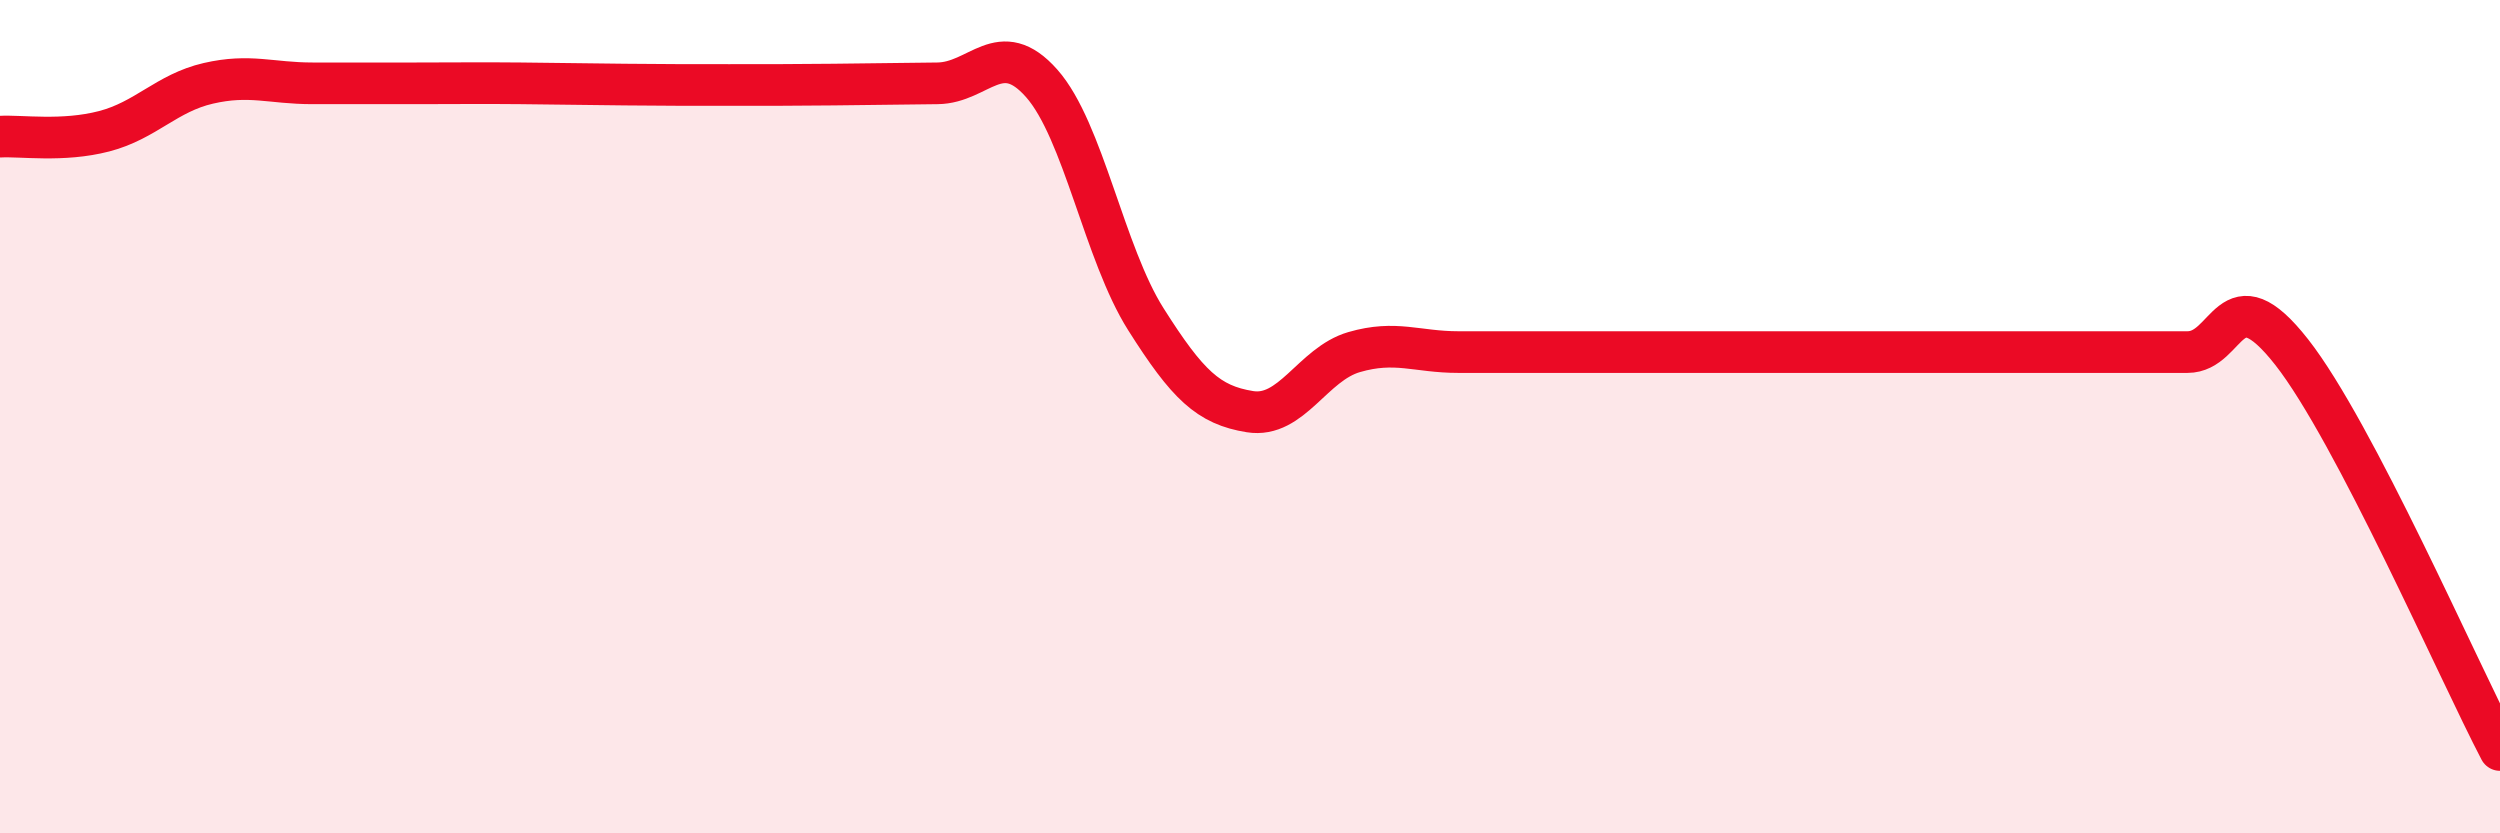
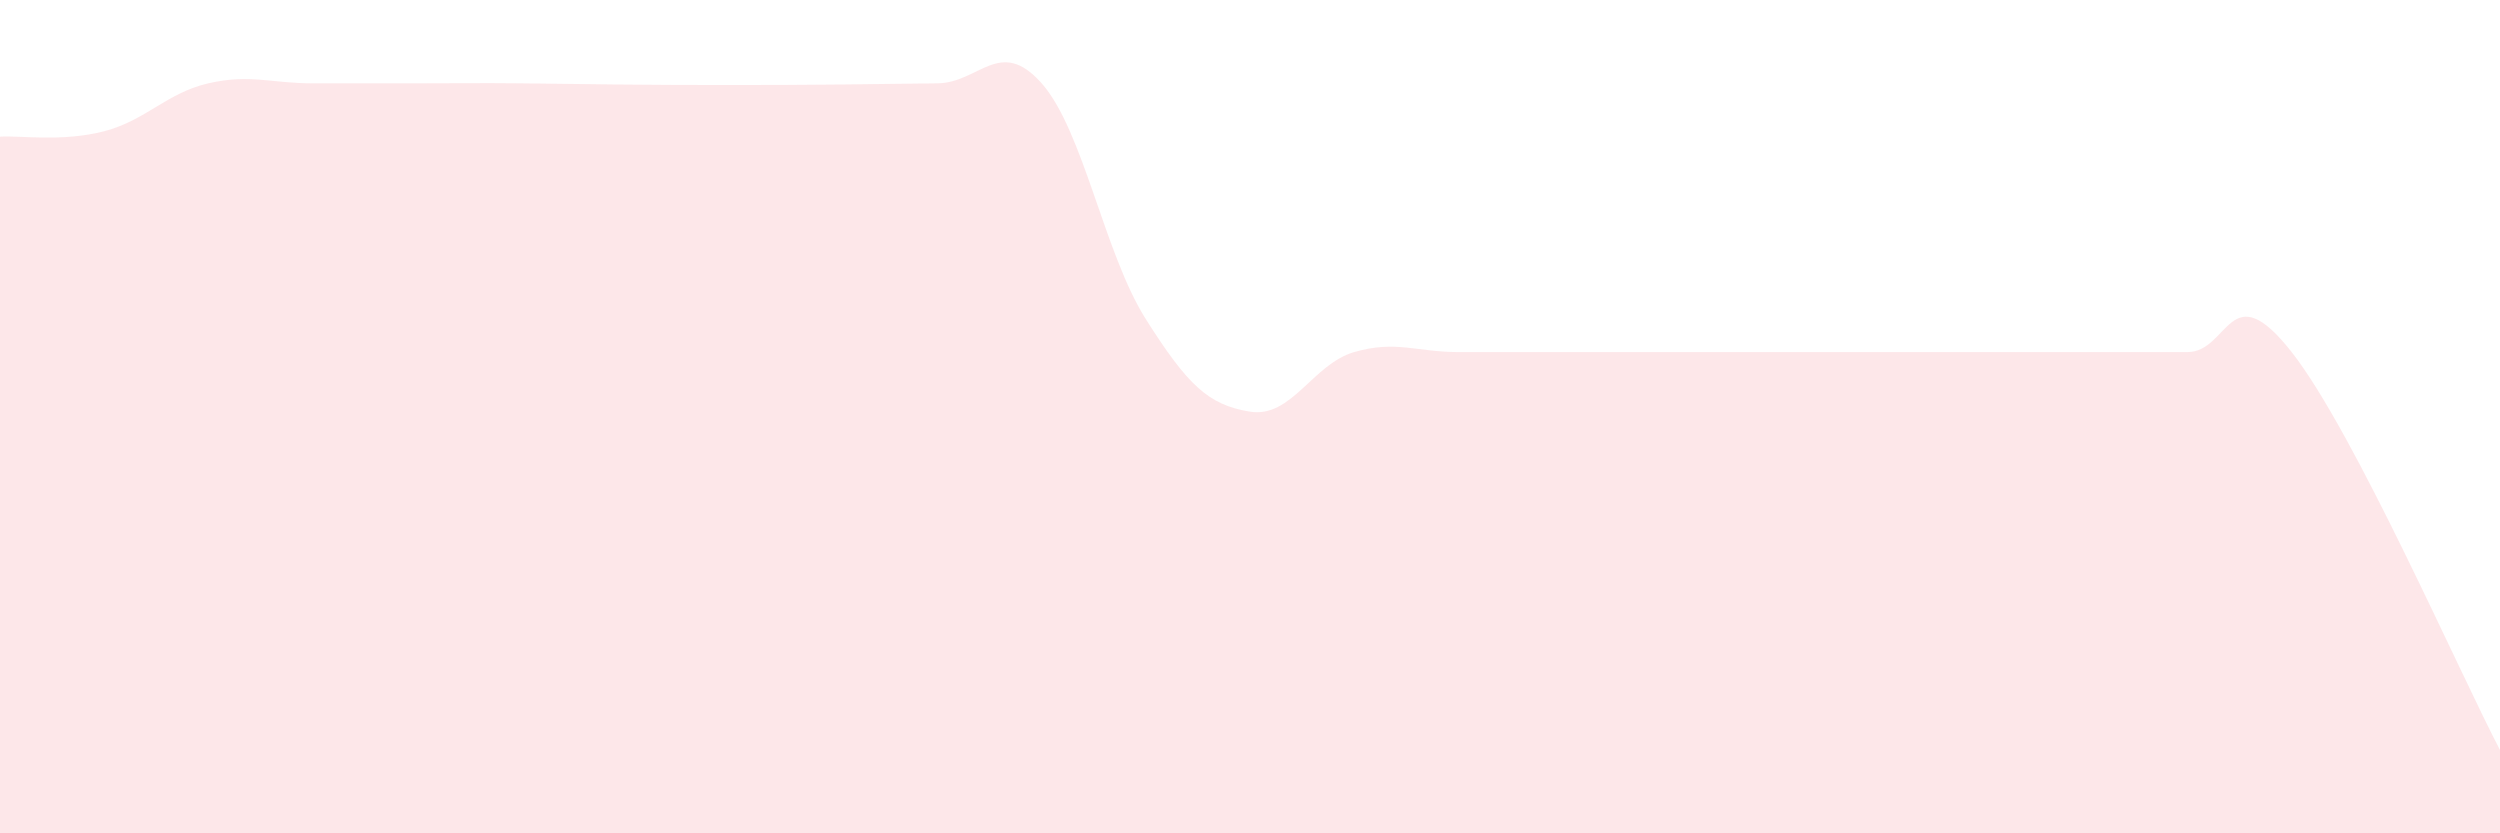
<svg xmlns="http://www.w3.org/2000/svg" width="60" height="20" viewBox="0 0 60 20">
-   <path d="M 0,3.28 C 0.5,3.25 1.5,3.41 2.5,3.15 C 3.5,2.89 4,2.23 5,2 C 6,1.77 6.5,2 7.5,2 C 8.5,2 9,2 10,2 C 11,2 11.5,1.99 12.5,2 C 13.5,2.01 14,2.02 15,2.03 C 16,2.04 16.5,2.04 17.5,2.04 C 18.5,2.04 19,2.04 20,2.03 C 21,2.02 21.5,2.01 22.5,2 C 23.5,1.99 24,0.87 25,2 C 26,3.13 26.5,6.08 27.5,7.66 C 28.5,9.24 29,9.72 30,9.88 C 31,10.04 31.5,8.74 32.5,8.45 C 33.5,8.16 34,8.45 35,8.45 C 36,8.45 36.5,8.45 37.5,8.45 C 38.5,8.45 39,8.45 40,8.45 C 41,8.45 41.5,8.45 42.5,8.45 C 43.5,8.45 44,8.45 45,8.45 C 46,8.45 46.5,8.45 47.5,8.45 C 48.5,8.45 49,8.45 50,8.45 C 51,8.45 51.5,8.45 52.5,8.45 C 53.5,8.45 53.5,6.54 55,8.45 C 56.5,10.36 59,16.09 60,18L60 20L0 20Z" fill="#EB0A25" opacity="0.1" stroke-linecap="round" stroke-linejoin="round" />
-   <path d="M 0,3.28 C 0.5,3.25 1.5,3.41 2.5,3.15 C 3.5,2.89 4,2.23 5,2 C 6,1.77 6.5,2 7.5,2 C 8.5,2 9,2 10,2 C 11,2 11.5,1.99 12.5,2 C 13.5,2.01 14,2.02 15,2.03 C 16,2.04 16.5,2.04 17.5,2.04 C 18.5,2.04 19,2.04 20,2.03 C 21,2.02 21.5,2.01 22.5,2 C 23.5,1.99 24,0.87 25,2 C 26,3.13 26.5,6.08 27.5,7.66 C 28.5,9.24 29,9.72 30,9.88 C 31,10.04 31.5,8.74 32.5,8.45 C 33.5,8.16 34,8.45 35,8.45 C 36,8.45 36.5,8.45 37.5,8.45 C 38.5,8.45 39,8.45 40,8.45 C 41,8.45 41.5,8.45 42.5,8.45 C 43.5,8.45 44,8.45 45,8.45 C 46,8.45 46.5,8.45 47.5,8.45 C 48.5,8.45 49,8.45 50,8.45 C 51,8.45 51.5,8.45 52.5,8.45 C 53.5,8.45 53.5,6.54 55,8.45 C 56.5,10.36 59,16.09 60,18" stroke="#EB0A25" stroke-width="1" fill="none" stroke-linecap="round" stroke-linejoin="round" />
+   <path d="M 0,3.28 C 0.5,3.25 1.5,3.41 2.5,3.15 C 3.5,2.89 4,2.23 5,2 C 6,1.77 6.5,2 7.5,2 C 8.5,2 9,2 10,2 C 11,2 11.5,1.99 12.5,2 C 13.5,2.01 14,2.02 15,2.03 C 16,2.04 16.5,2.04 17.5,2.04 C 18.5,2.04 19,2.04 20,2.03 C 21,2.02 21.5,2.01 22.5,2 C 23.5,1.99 24,0.87 25,2 C 26,3.13 26.5,6.08 27.5,7.66 C 28.5,9.24 29,9.72 30,9.88 C 31,10.04 31.5,8.74 32.5,8.45 C 33.5,8.16 34,8.45 35,8.45 C 36,8.45 36.5,8.45 37.5,8.45 C 38.5,8.45 39,8.45 40,8.45 C 41,8.45 41.5,8.45 42.5,8.45 C 46,8.45 46.5,8.45 47.5,8.45 C 48.5,8.45 49,8.45 50,8.45 C 51,8.45 51.5,8.45 52.5,8.45 C 53.5,8.45 53.5,6.54 55,8.45 C 56.5,10.36 59,16.09 60,18L60 20L0 20Z" fill="#EB0A25" opacity="0.1" stroke-linecap="round" stroke-linejoin="round" />
</svg>